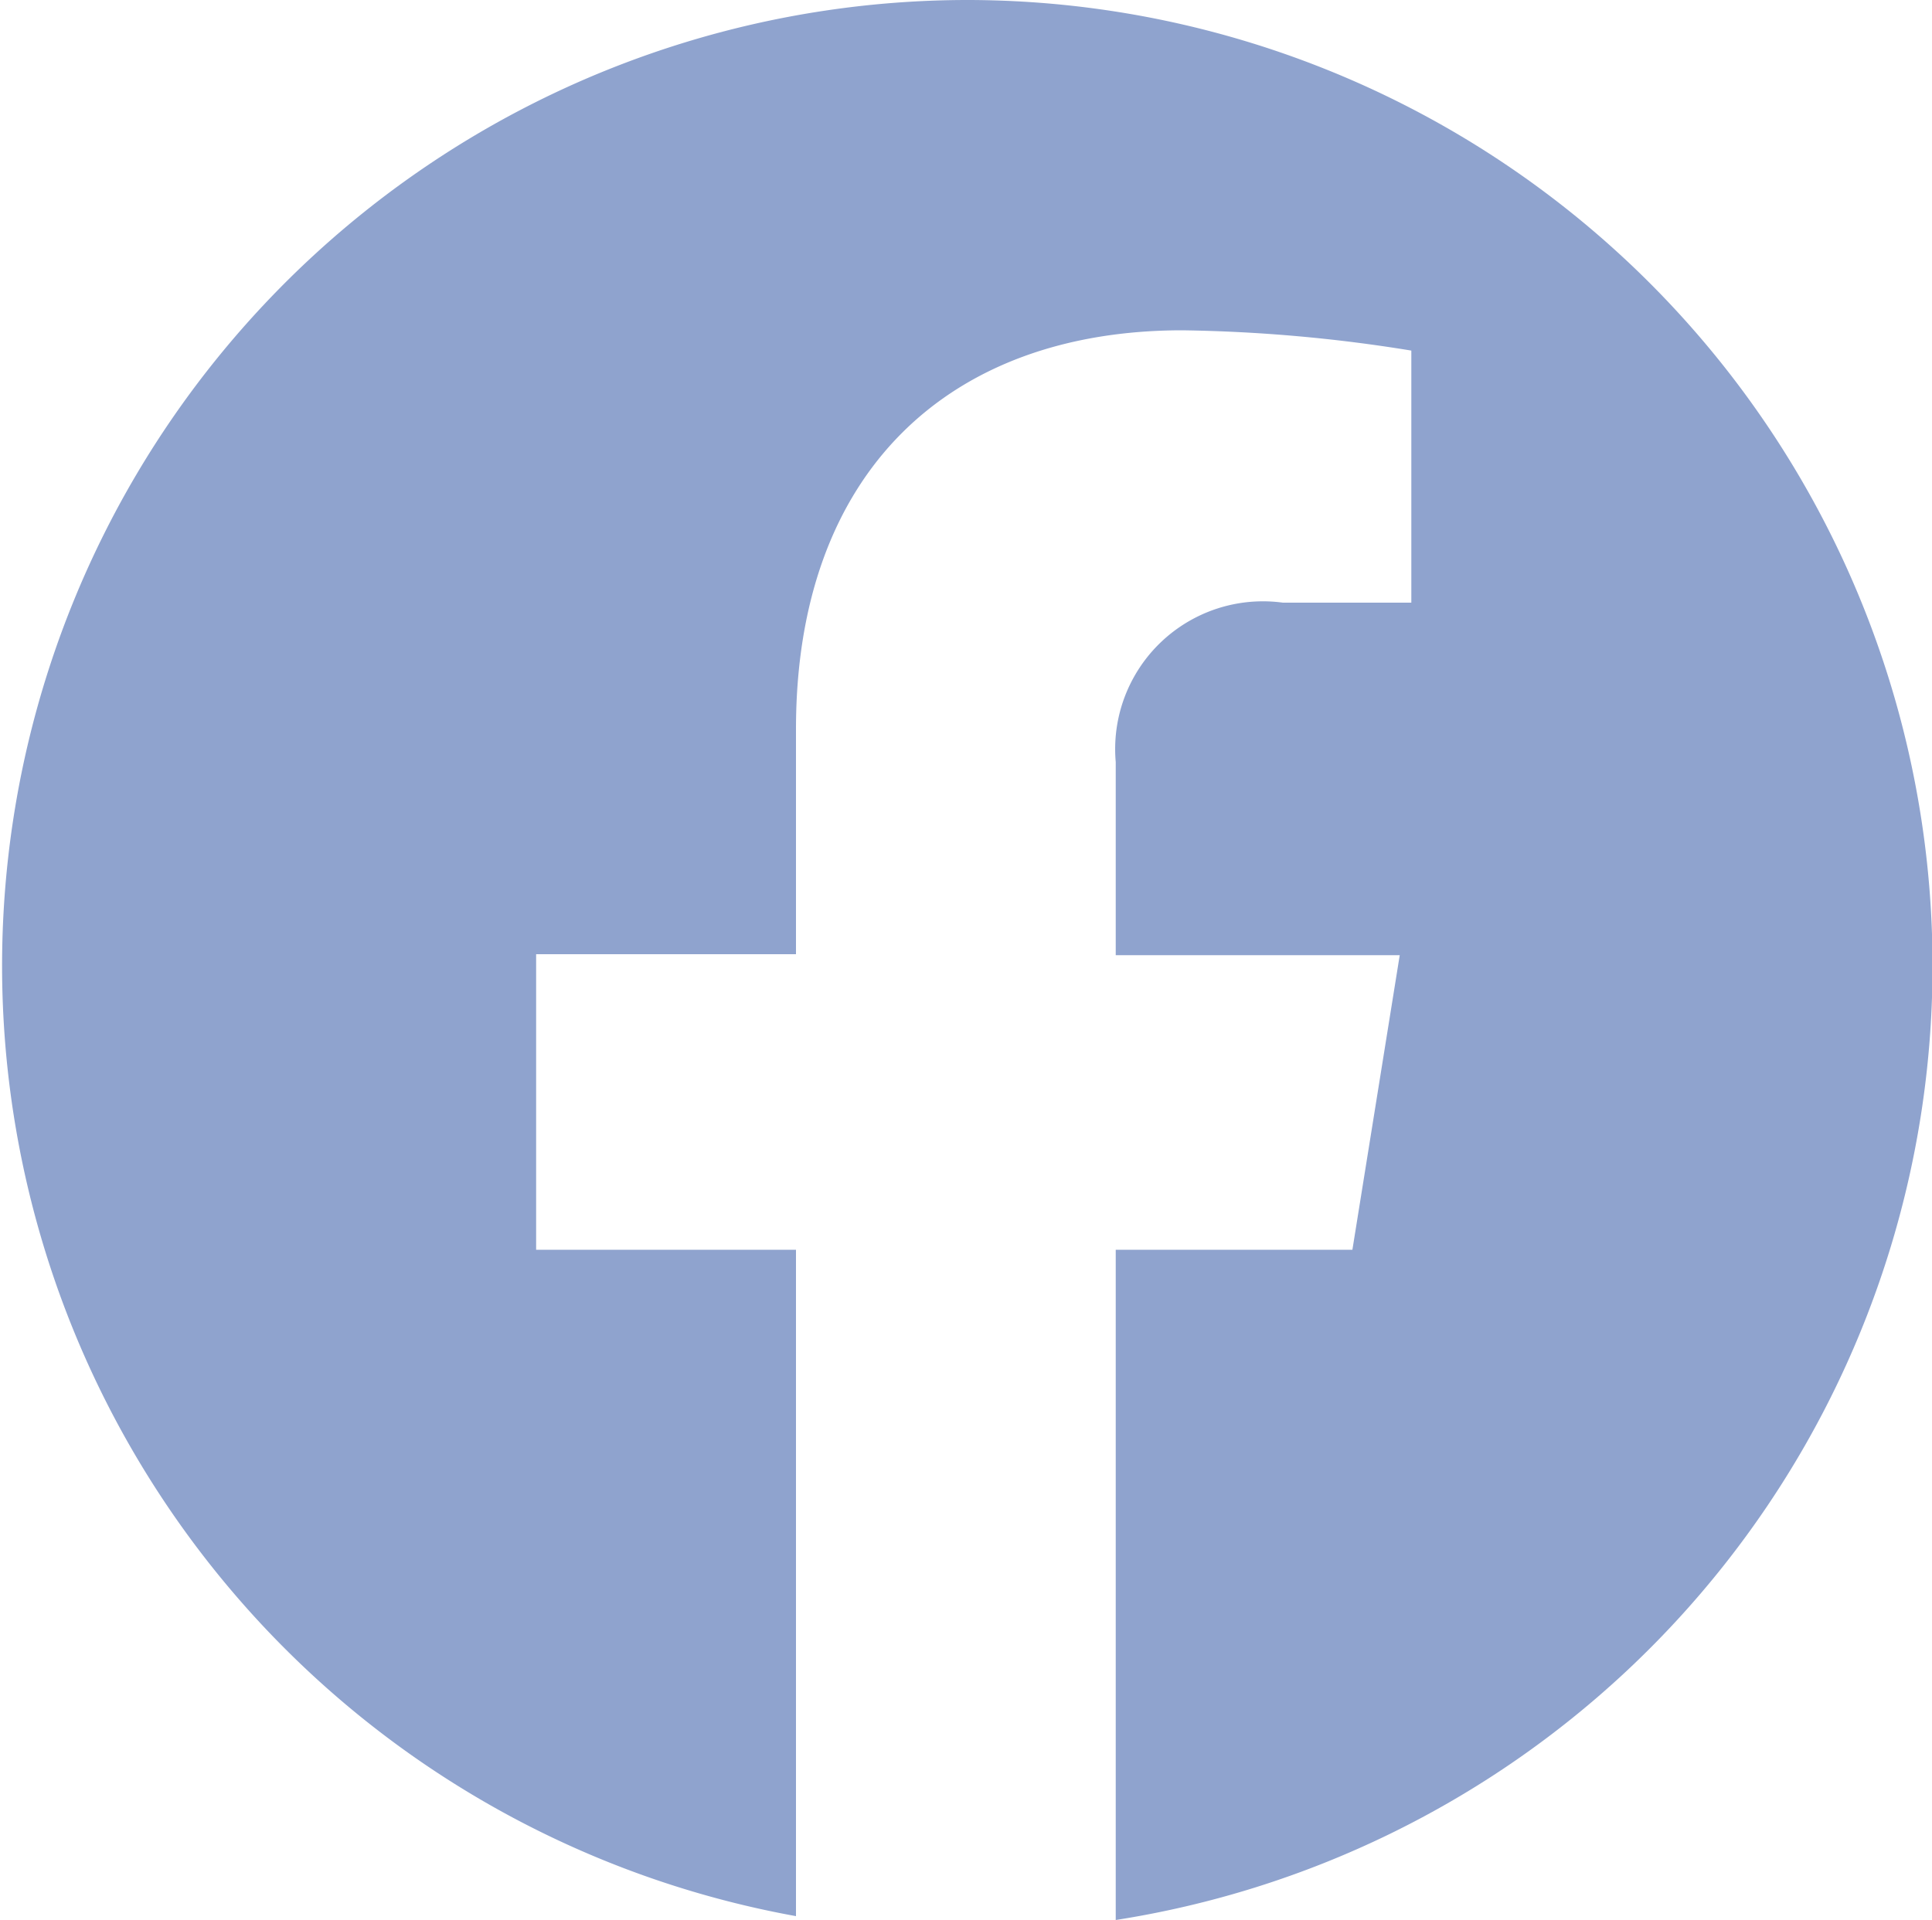
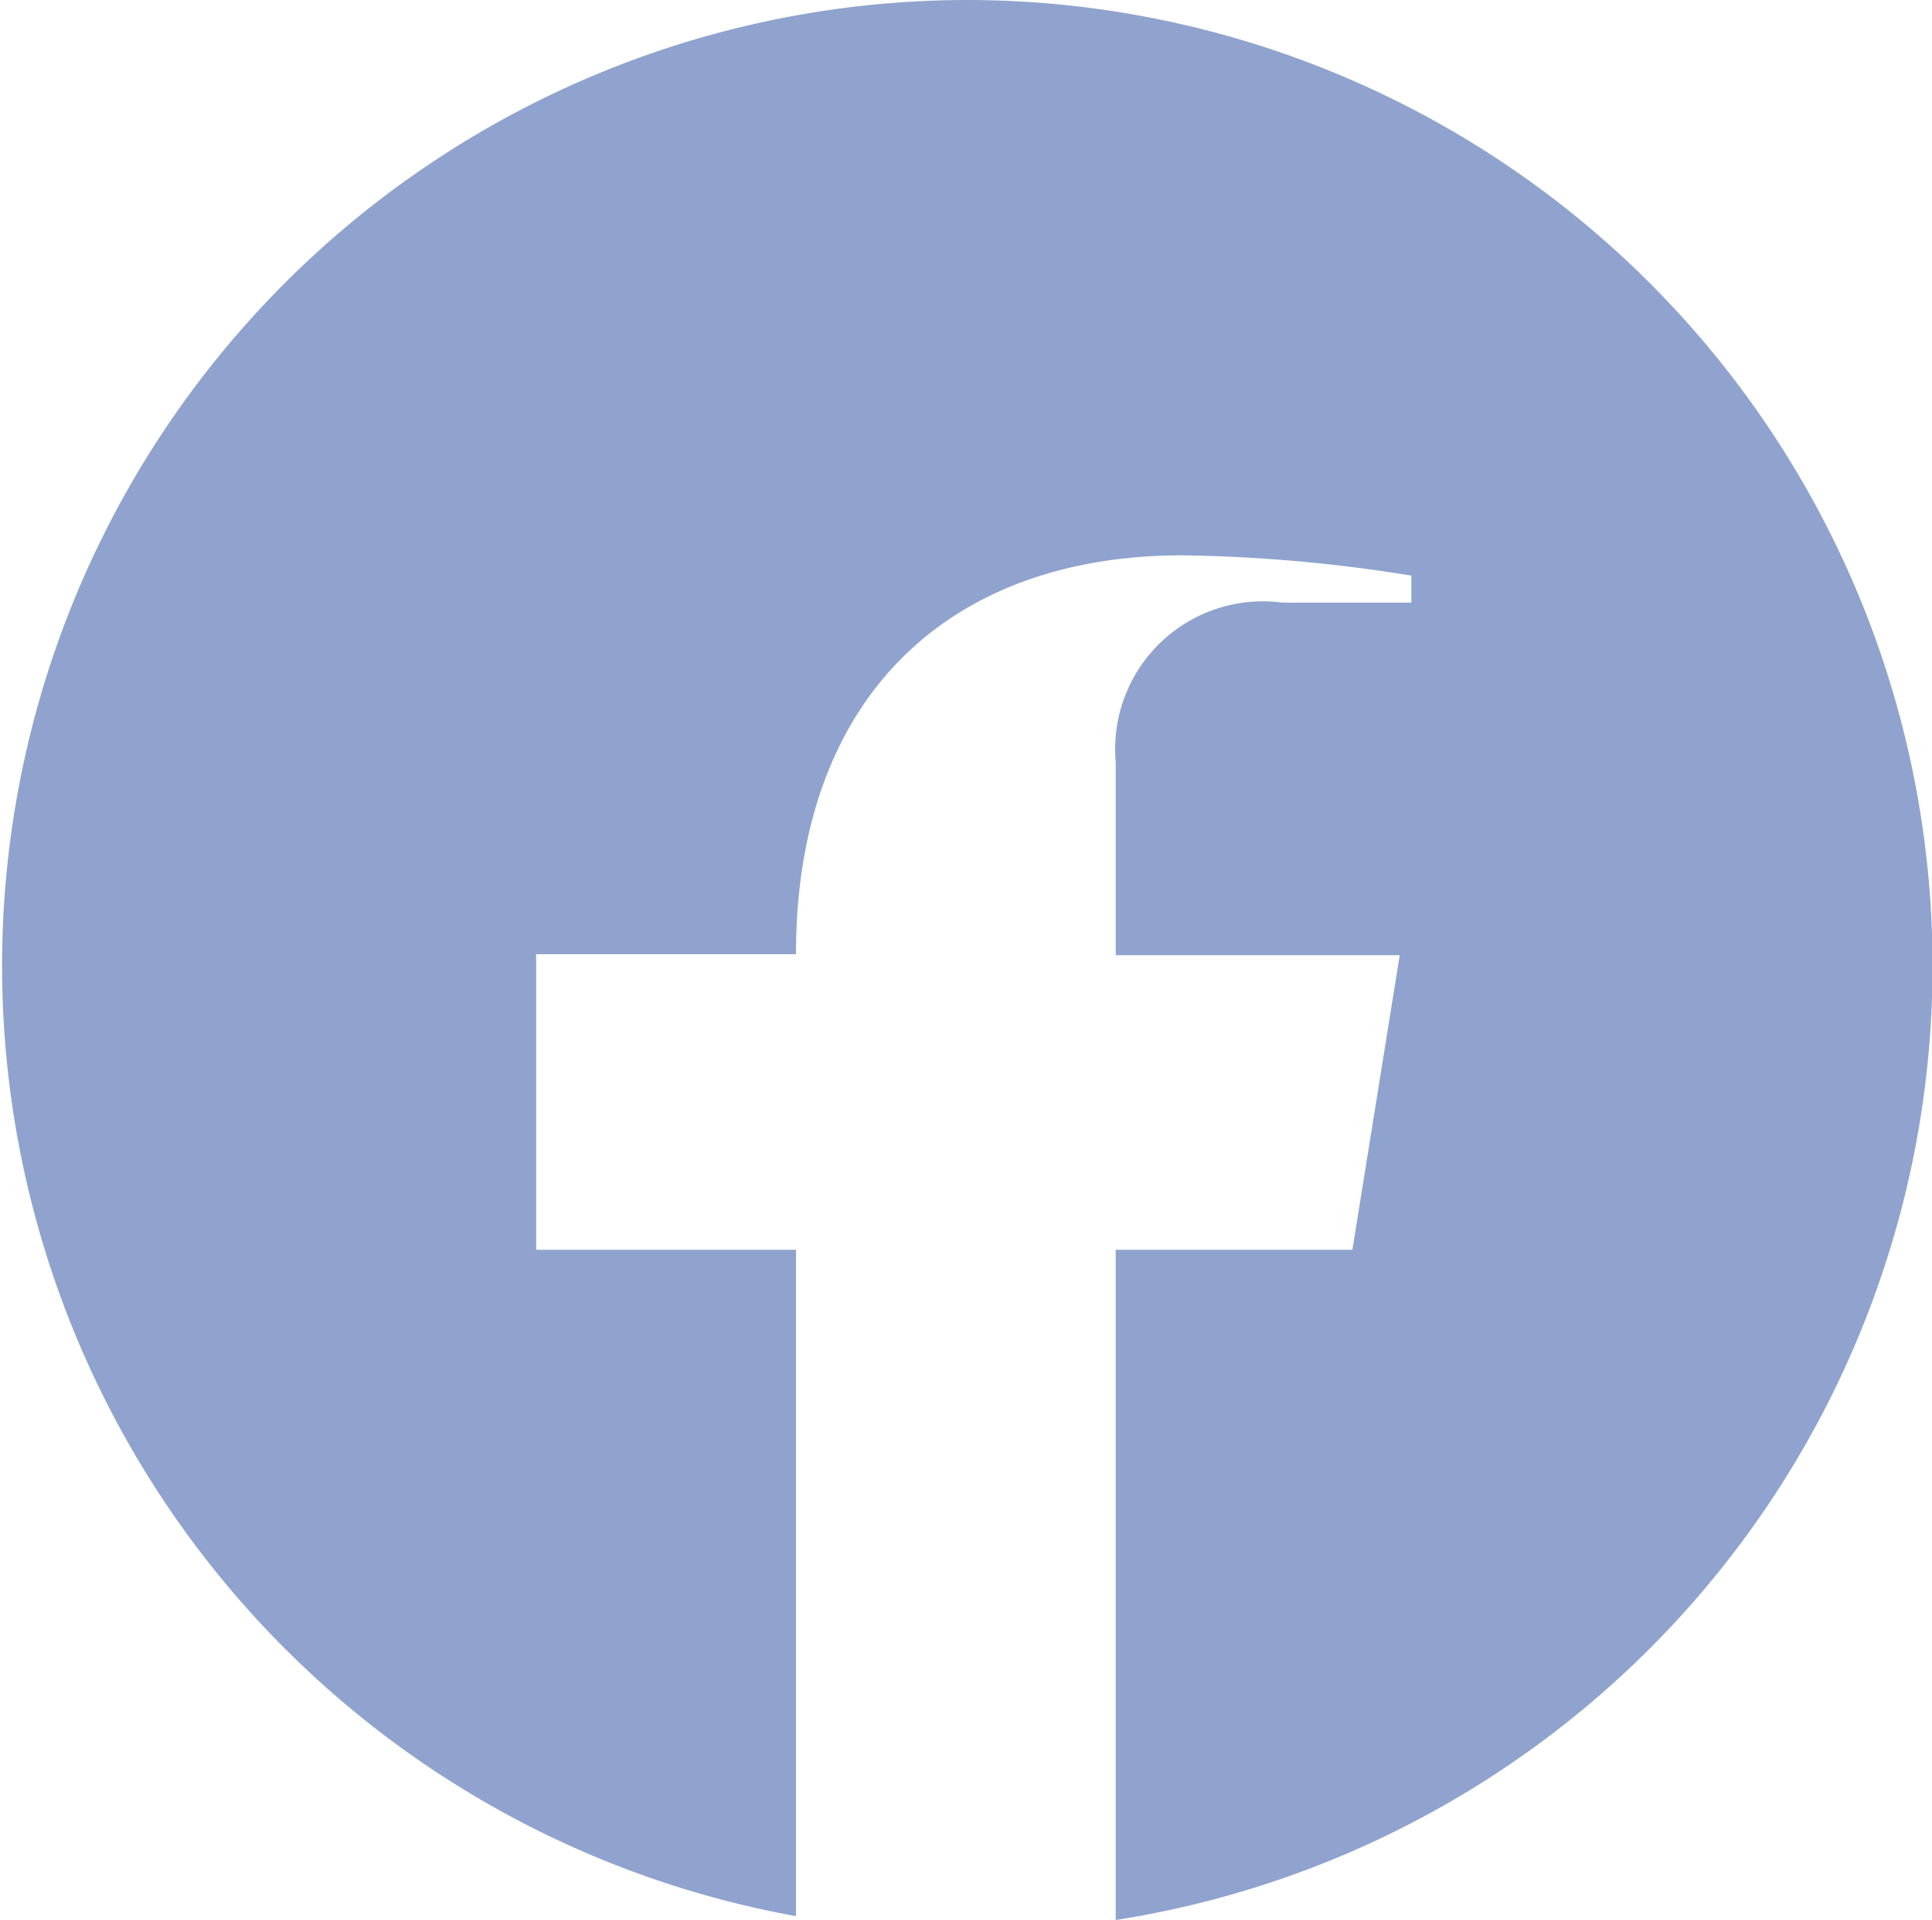
<svg xmlns="http://www.w3.org/2000/svg" viewBox="0 0 20 19.88">
  <defs>
    <style>
      .cls-1 {
        fill: #8fa3ce;
      }
    </style>
  </defs>
  <g id="Ebene_2" data-name="Ebene 2">
    <g id="Ebene_1-2" data-name="Ebene 1">
-       <path class="cls-1" d="M10,0A10,10,0,0,0,8.24,19.84v-6.9H5.55V9.88H8.24V7.55c0-2.66,1.58-4.13,4-4.13a16,16,0,0,1,2.37.21V6.24H13.28a1.53,1.53,0,0,0-1.73,1.65v2h2.94L14,12.94H11.55v6.94A10,10,0,0,0,10,0Z" />
+       <path class="cls-1" d="M10,0A10,10,0,0,0,8.24,19.84v-6.9H5.55V9.88H8.24c0-2.66,1.58-4.13,4-4.13a16,16,0,0,1,2.37.21V6.24H13.28a1.53,1.53,0,0,0-1.73,1.65v2h2.94L14,12.94H11.55v6.94A10,10,0,0,0,10,0Z" />
    </g>
  </g>
</svg>